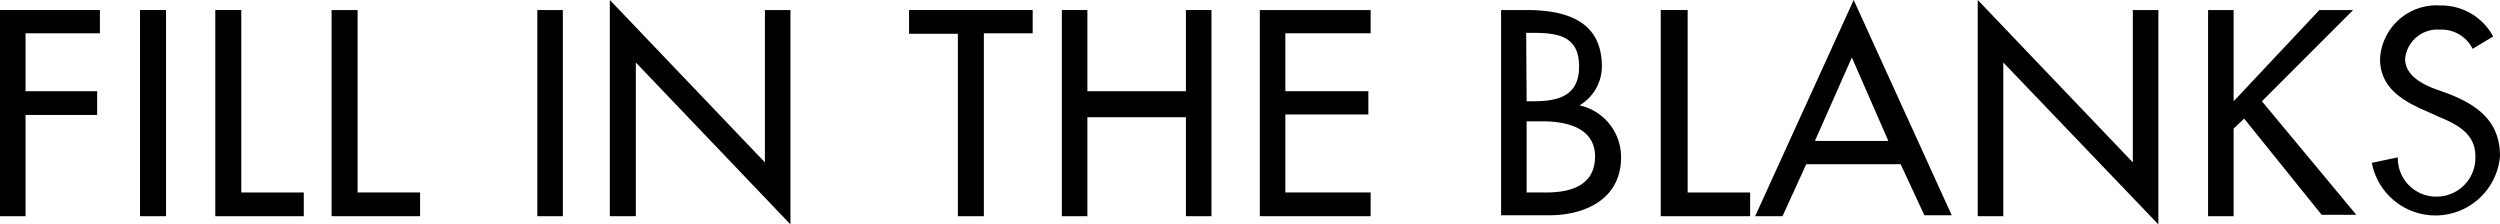
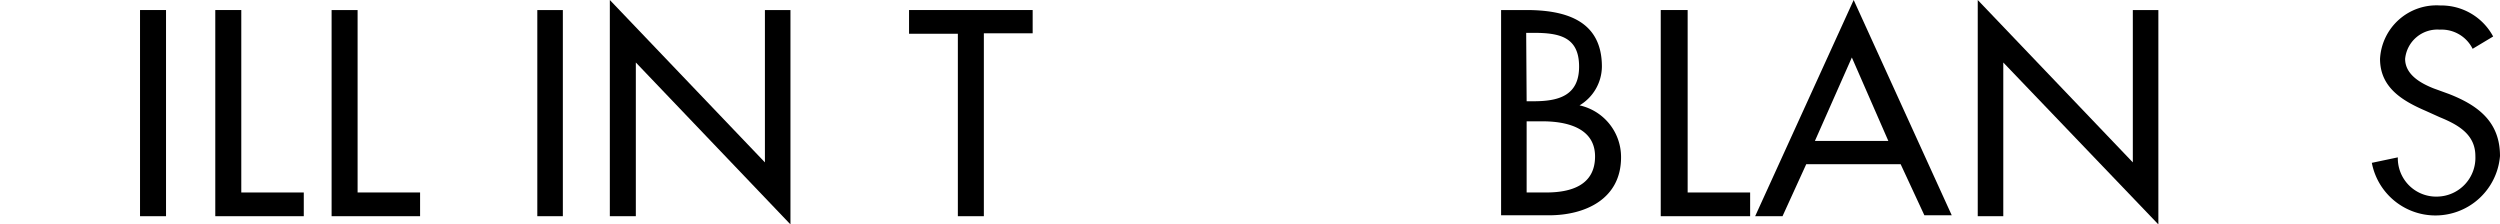
<svg xmlns="http://www.w3.org/2000/svg" viewBox="0 0 54.81 4.92">
  <g id="レイヤー_2" data-name="レイヤー 2">
    <g id="レイヤー_1-2" data-name="レイヤー 1">
-       <path d="M.56.73V2H2.13v.52H.56V4.74H0V.22H2.19V.73Z" />
      <path d="M3.64,4.74H3.07V.22h.57Z" />
      <path d="M5.29,4.22H6.66v.52H4.72V.22h.57Z" />
      <path d="M7.84,4.22H9.21v.52H7.27V.22h.57Z" />
      <path d="M12.34,4.74h-.56V.22h.56Z" />
      <path d="M13.37,0l3.4,3.56V.22h.56v4.7L13.94,1.37V4.74h-.57Z" />
      <path d="M21.57,4.74H21v-4H19.93V.22h2.71V.73H21.57Z" />
-       <path d="M26,2V.22h.56V4.74H26V2.57H23.84V4.74h-.56V.22h.56V2Z" />
-       <path d="M27.62.22h2.43V.73H28.18V2H30v.51H28.18V4.22h1.87v.52H27.62Z" />
      <path d="M32.91.22h.55c.85,0,1.66.22,1.66,1.24a1,1,0,0,1-.49.85v0a1.16,1.16,0,0,1,.91,1.14c0,.91-.78,1.27-1.58,1.27H32.91Zm.56,2h.15c.53,0,1-.11,1-.76s-.43-.74-1-.74h-.16Zm0,2h.43c.53,0,1.07-.15,1.07-.79s-.65-.77-1.15-.77h-.35Z" />
      <path d="M37,4.22h1.37v.52H36.41V.22H37Z" />
      <path d="M39.6,3.6l-.52,1.14h-.6L40.64,0l2.15,4.72h-.6L41.67,3.6Zm1-2.34-.81,1.83h1.61Z" />
      <path d="M43.36,0l3.4,3.56V.22h.56v4.7l-3.4-3.55V4.74h-.56Z" />
-       <path d="M50.85.22h.74l-2,2,2.07,2.49h-.76l-1.7-2.11-.23.22V4.74h-.56V.22h.56v2Z" />
      <path d="M54.21,1.07a.76.76,0,0,0-.72-.42.71.71,0,0,0-.76.64c0,.35.35.54.63.65l.33.12c.64.25,1.12.61,1.12,1.36A1.42,1.42,0,0,1,52,3.57l.57-.12a.84.84,0,0,0,.87.86.85.85,0,0,0,.83-.89c0-.48-.39-.69-.78-.85l-.31-.14c-.51-.22-1-.51-1-1.14A1.24,1.24,0,0,1,53.5.12,1.29,1.29,0,0,1,54.66.8Z" />
    </g>
  </g>
</svg>